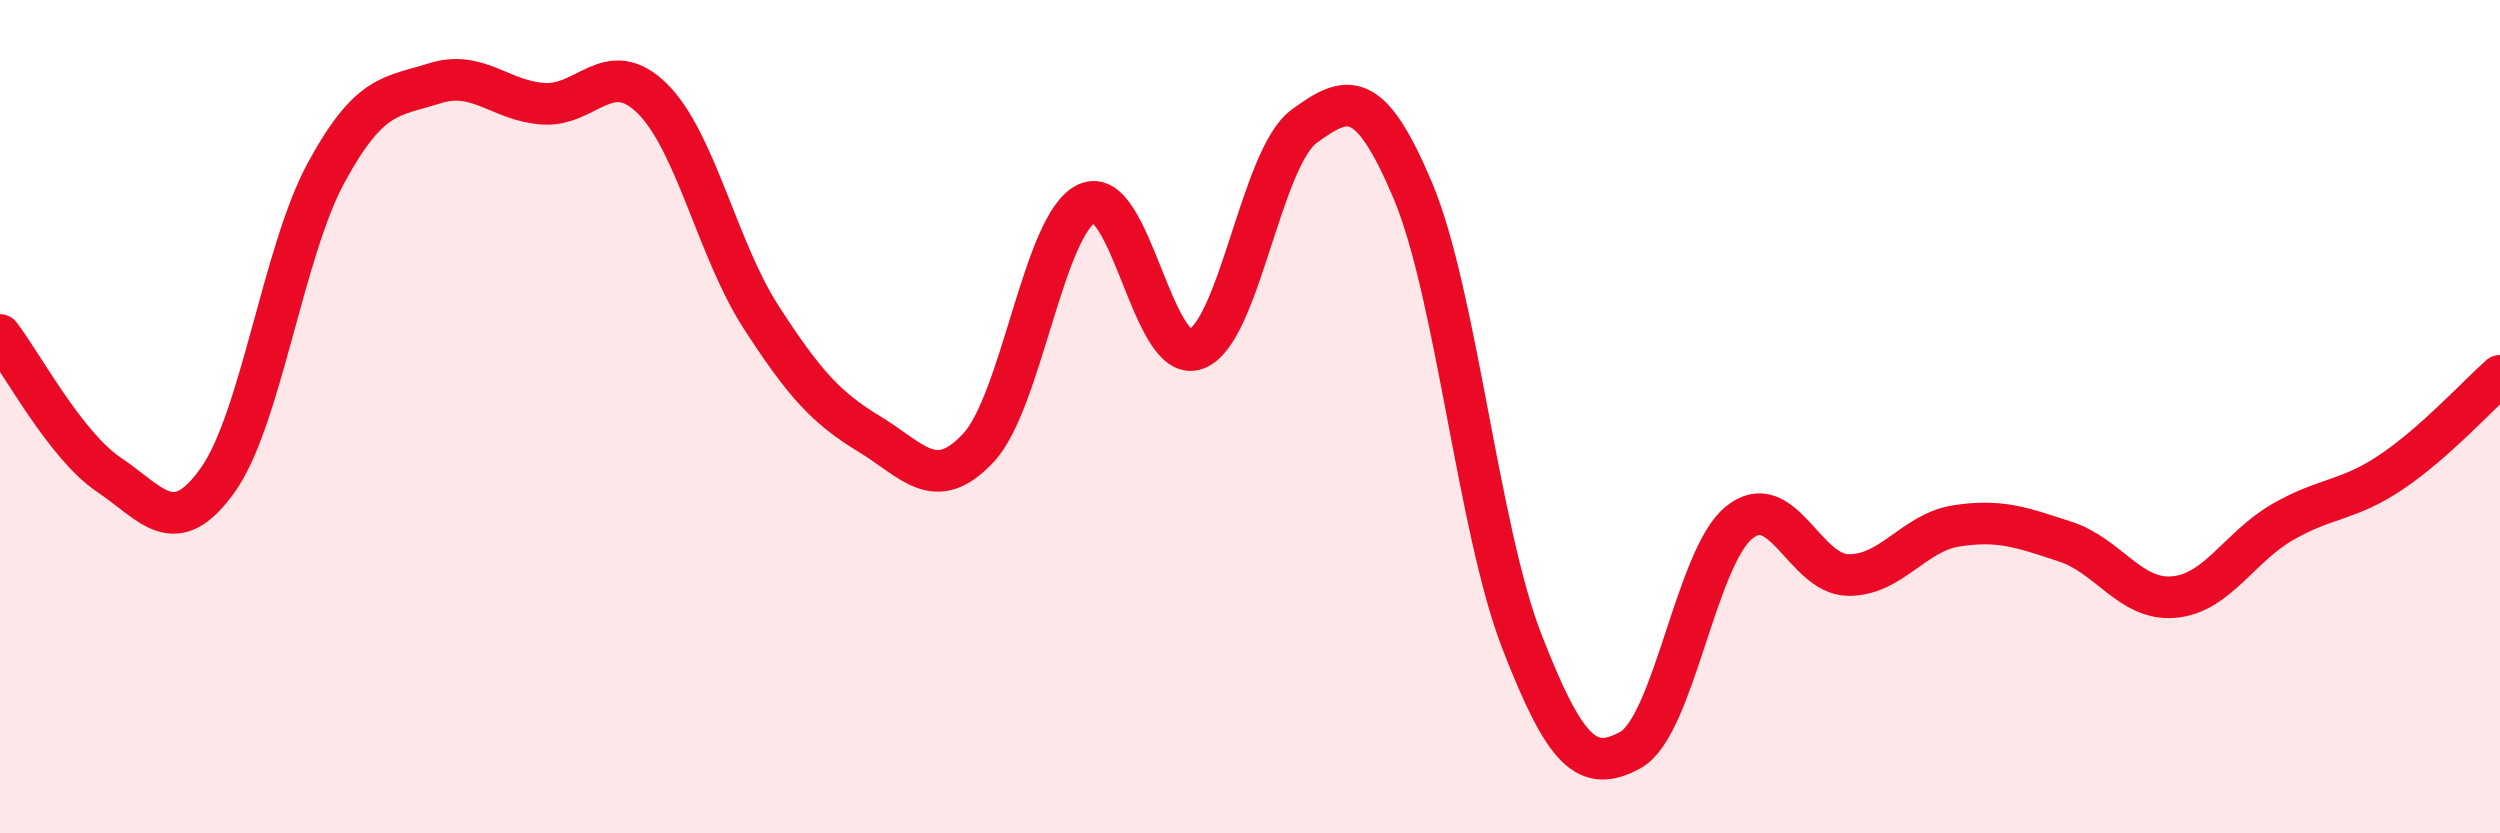
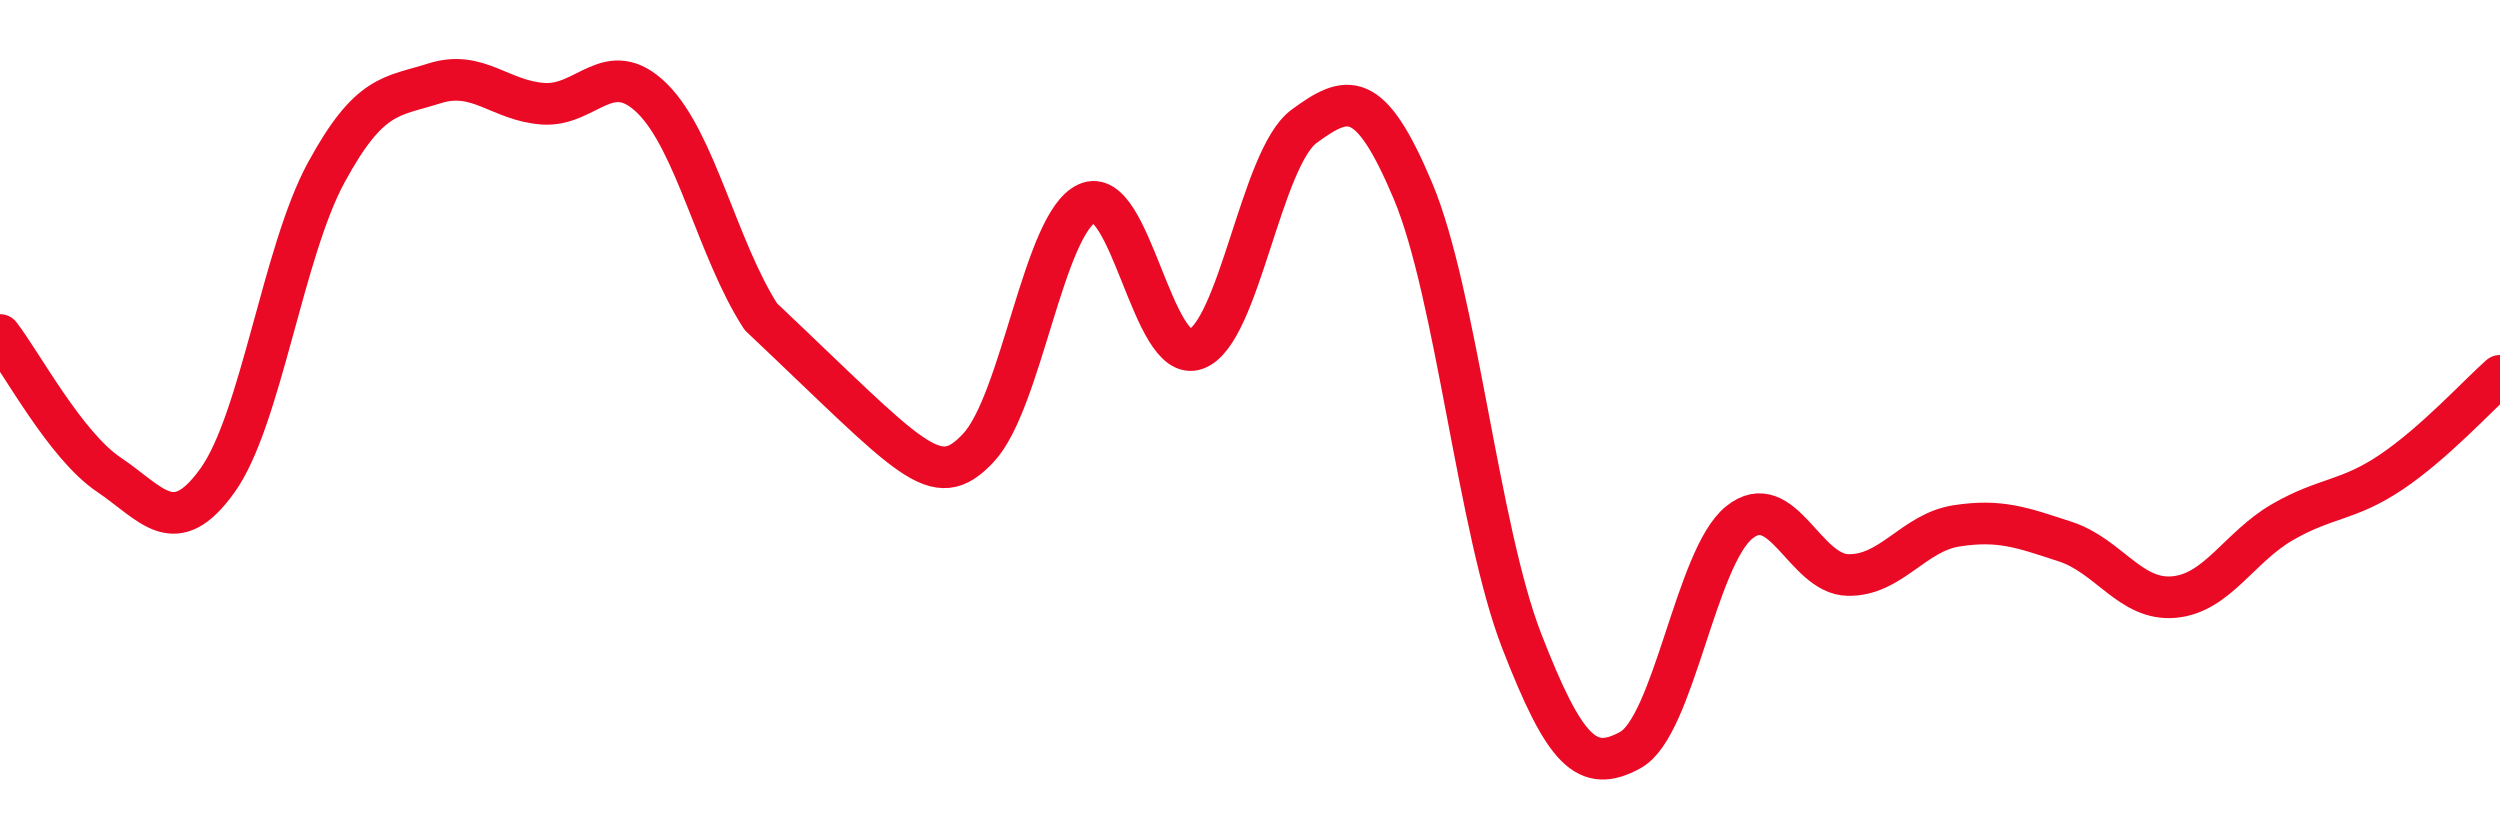
<svg xmlns="http://www.w3.org/2000/svg" width="60" height="20" viewBox="0 0 60 20">
-   <path d="M 0,8.04 C 0.52,8.71 1.57,10.69 2.61,11.39 C 3.65,12.09 4.18,12.98 5.22,11.53 C 6.26,10.08 6.79,6.05 7.83,4.14 C 8.87,2.23 9.39,2.33 10.43,2 C 11.47,1.67 12,2.42 13.04,2.49 C 14.08,2.56 14.61,1.34 15.65,2.36 C 16.69,3.38 17.22,5.99 18.26,7.6 C 19.3,9.21 19.83,9.79 20.87,10.42 C 21.91,11.05 22.44,11.86 23.48,10.75 C 24.52,9.64 25.05,5.35 26.09,4.88 C 27.13,4.41 27.66,8.75 28.7,8.38 C 29.74,8.01 30.26,3.79 31.3,3.03 C 32.34,2.27 32.87,2.11 33.91,4.58 C 34.95,7.05 35.48,12.7 36.52,15.38 C 37.56,18.06 38.09,18.57 39.13,18 C 40.17,17.43 40.7,13.38 41.74,12.54 C 42.78,11.7 43.31,13.78 44.35,13.8 C 45.39,13.82 45.92,12.78 46.96,12.62 C 48,12.46 48.53,12.66 49.57,13 C 50.61,13.34 51.13,14.42 52.17,14.33 C 53.21,14.24 53.74,13.13 54.78,12.53 C 55.82,11.93 56.35,12.03 57.39,11.33 C 58.43,10.63 59.48,9.48 60,9.02L60 20L0 20Z" fill="#EB0A25" opacity="0.1" stroke-linecap="round" stroke-linejoin="round" />
-   <path d="M 0,8.04 C 0.52,8.71 1.57,10.69 2.61,11.39 C 3.65,12.09 4.18,12.98 5.22,11.53 C 6.26,10.08 6.79,6.05 7.83,4.14 C 8.87,2.23 9.39,2.33 10.43,2 C 11.47,1.67 12,2.42 13.04,2.49 C 14.08,2.56 14.61,1.34 15.65,2.36 C 16.69,3.38 17.22,5.99 18.26,7.6 C 19.3,9.21 19.83,9.79 20.87,10.42 C 21.91,11.05 22.44,11.86 23.48,10.75 C 24.52,9.64 25.05,5.35 26.09,4.88 C 27.13,4.41 27.66,8.75 28.7,8.38 C 29.74,8.01 30.26,3.79 31.3,3.03 C 32.34,2.27 32.87,2.11 33.91,4.58 C 34.95,7.05 35.48,12.7 36.52,15.38 C 37.56,18.06 38.09,18.57 39.13,18 C 40.17,17.43 40.7,13.38 41.74,12.54 C 42.78,11.7 43.31,13.78 44.35,13.8 C 45.39,13.82 45.92,12.78 46.96,12.62 C 48,12.46 48.53,12.66 49.57,13 C 50.61,13.34 51.13,14.42 52.17,14.33 C 53.21,14.24 53.74,13.13 54.78,12.53 C 55.82,11.93 56.35,12.03 57.39,11.33 C 58.43,10.63 59.48,9.48 60,9.02" stroke="#EB0A25" stroke-width="1" fill="none" stroke-linecap="round" stroke-linejoin="round" />
+   <path d="M 0,8.04 C 0.52,8.71 1.57,10.69 2.61,11.39 C 3.65,12.09 4.18,12.98 5.22,11.53 C 6.26,10.08 6.79,6.05 7.83,4.14 C 8.87,2.23 9.39,2.33 10.43,2 C 11.47,1.67 12,2.42 13.04,2.49 C 14.08,2.56 14.61,1.34 15.65,2.36 C 16.69,3.38 17.22,5.99 18.26,7.6 C 21.91,11.05 22.44,11.86 23.48,10.75 C 24.52,9.64 25.05,5.35 26.09,4.88 C 27.13,4.41 27.66,8.75 28.7,8.38 C 29.74,8.01 30.26,3.79 31.3,3.03 C 32.34,2.27 32.87,2.11 33.91,4.58 C 34.95,7.05 35.48,12.7 36.52,15.38 C 37.56,18.06 38.09,18.57 39.13,18 C 40.17,17.43 40.7,13.38 41.74,12.54 C 42.78,11.7 43.31,13.78 44.35,13.8 C 45.39,13.82 45.92,12.78 46.96,12.62 C 48,12.46 48.53,12.66 49.57,13 C 50.61,13.34 51.13,14.42 52.17,14.33 C 53.21,14.24 53.74,13.13 54.78,12.53 C 55.82,11.93 56.35,12.03 57.39,11.33 C 58.43,10.63 59.48,9.48 60,9.02" stroke="#EB0A25" stroke-width="1" fill="none" stroke-linecap="round" stroke-linejoin="round" />
</svg>